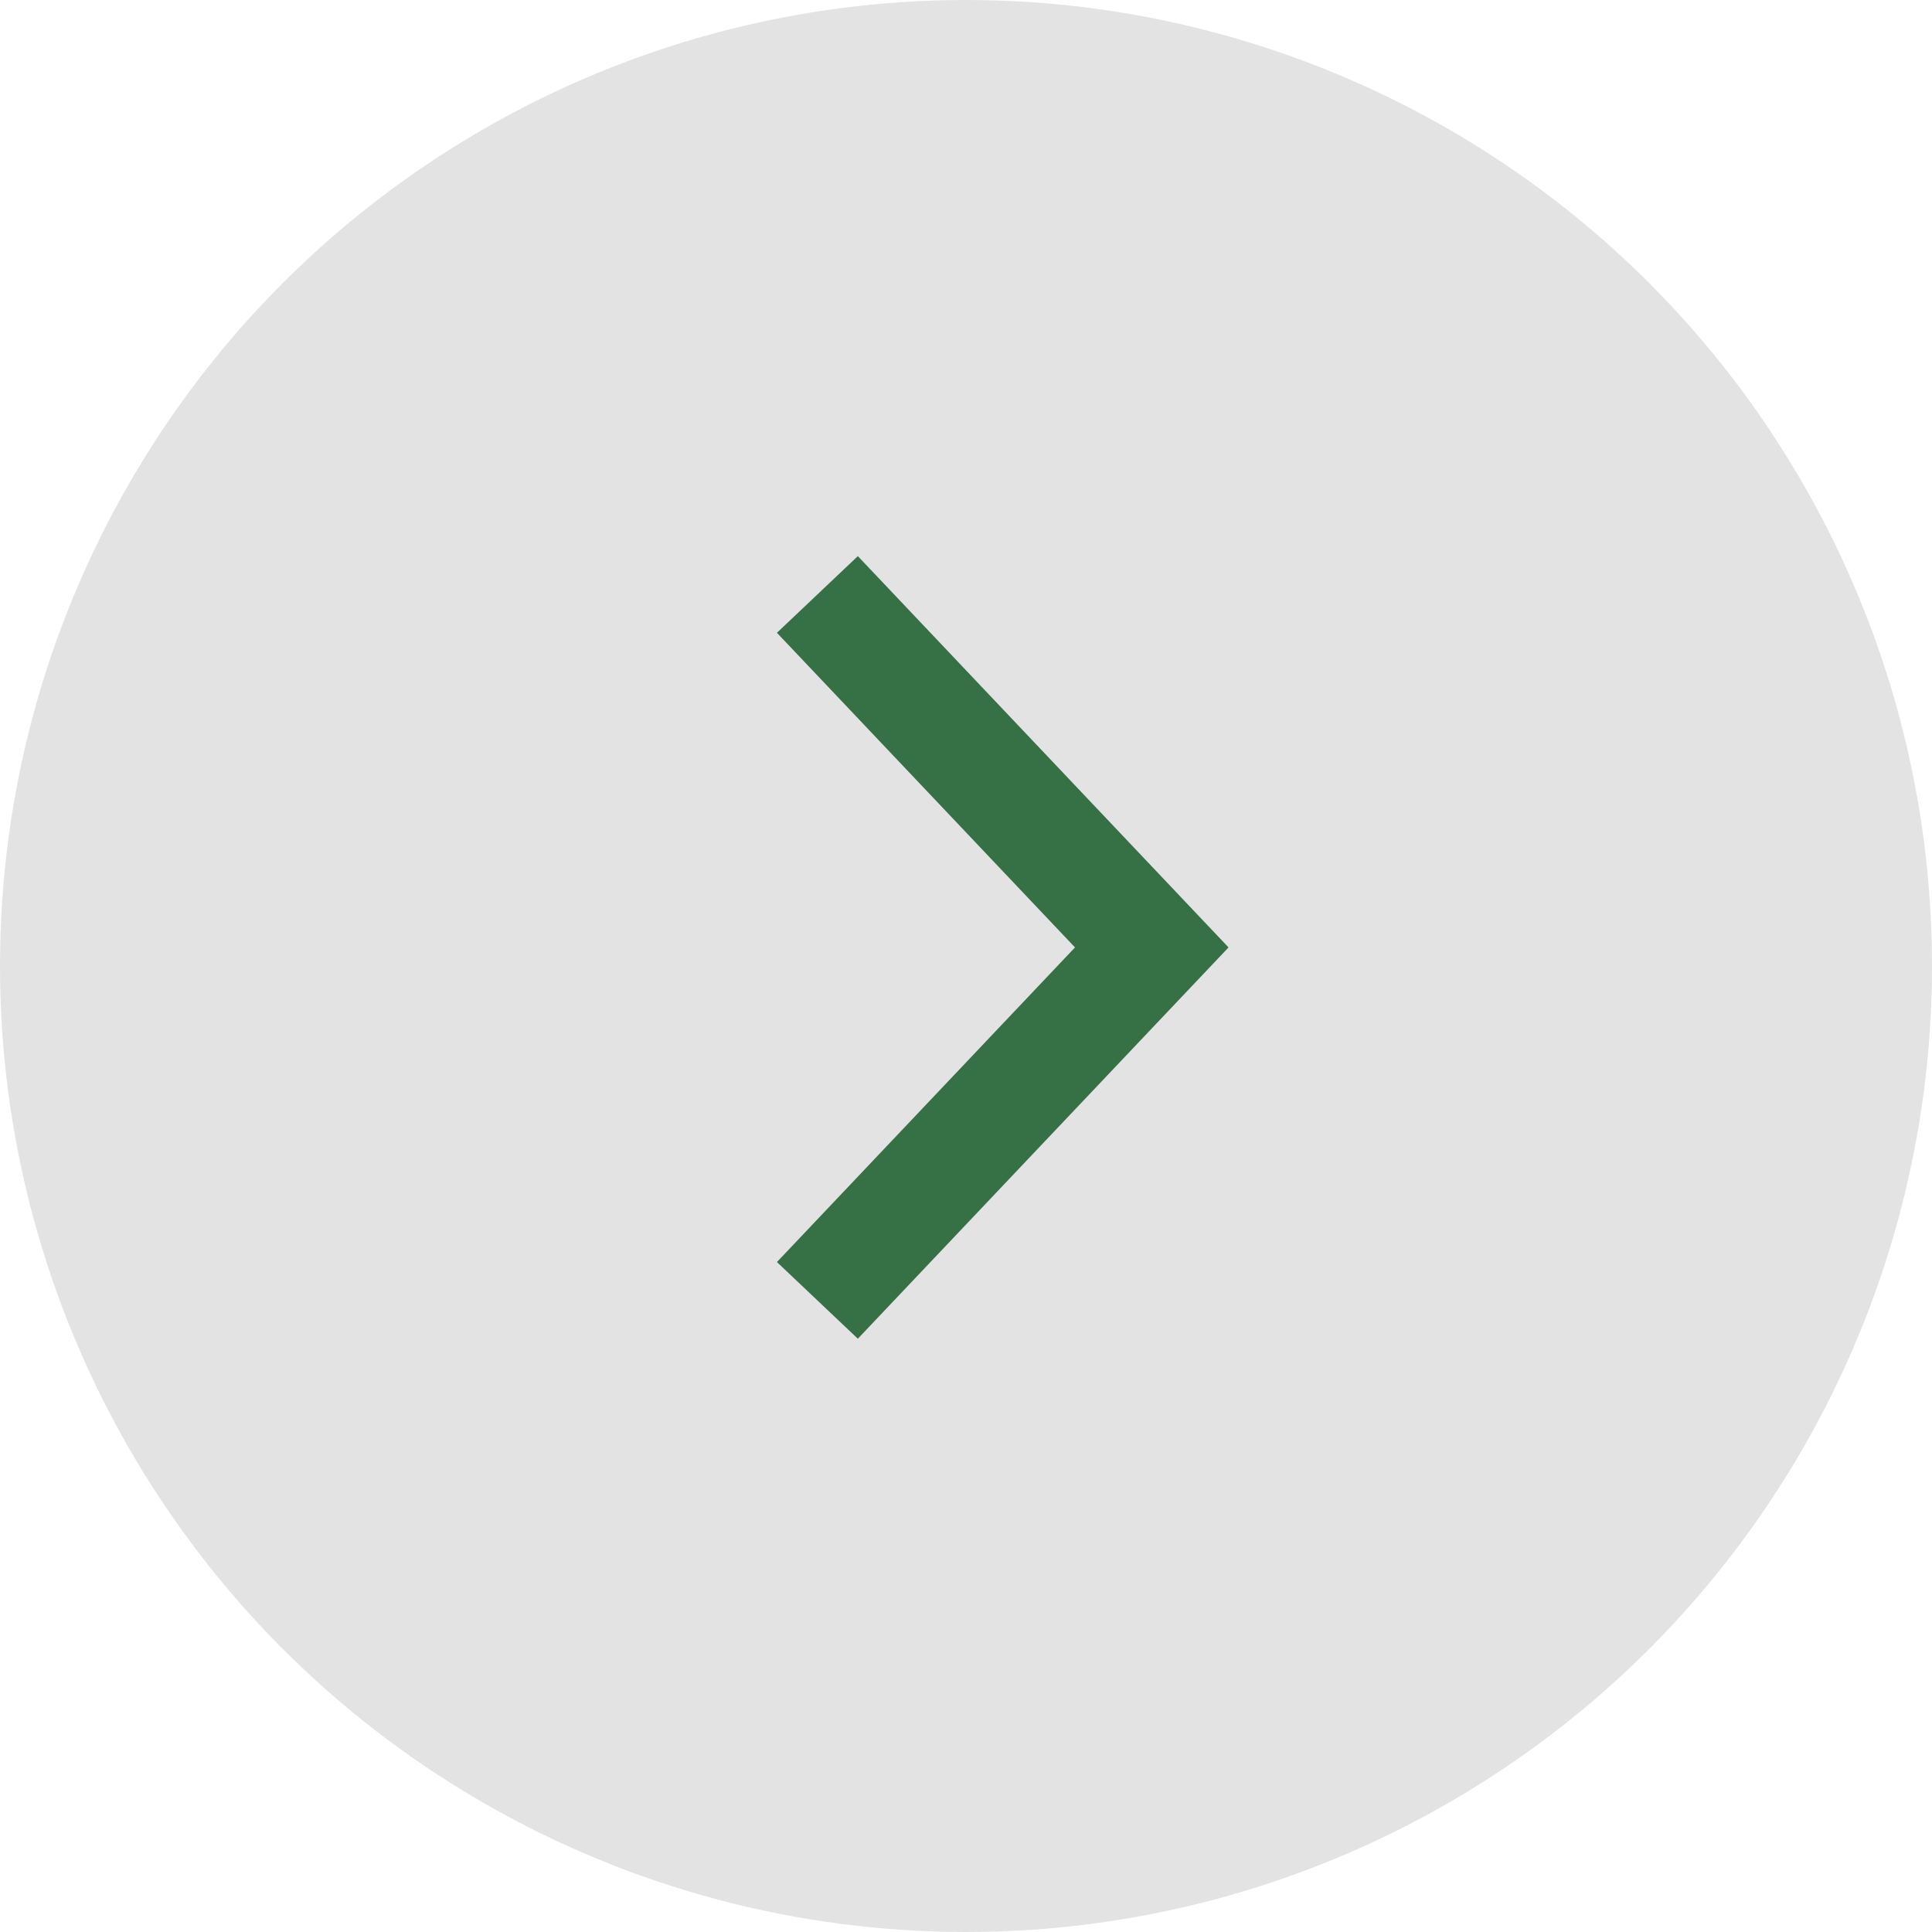
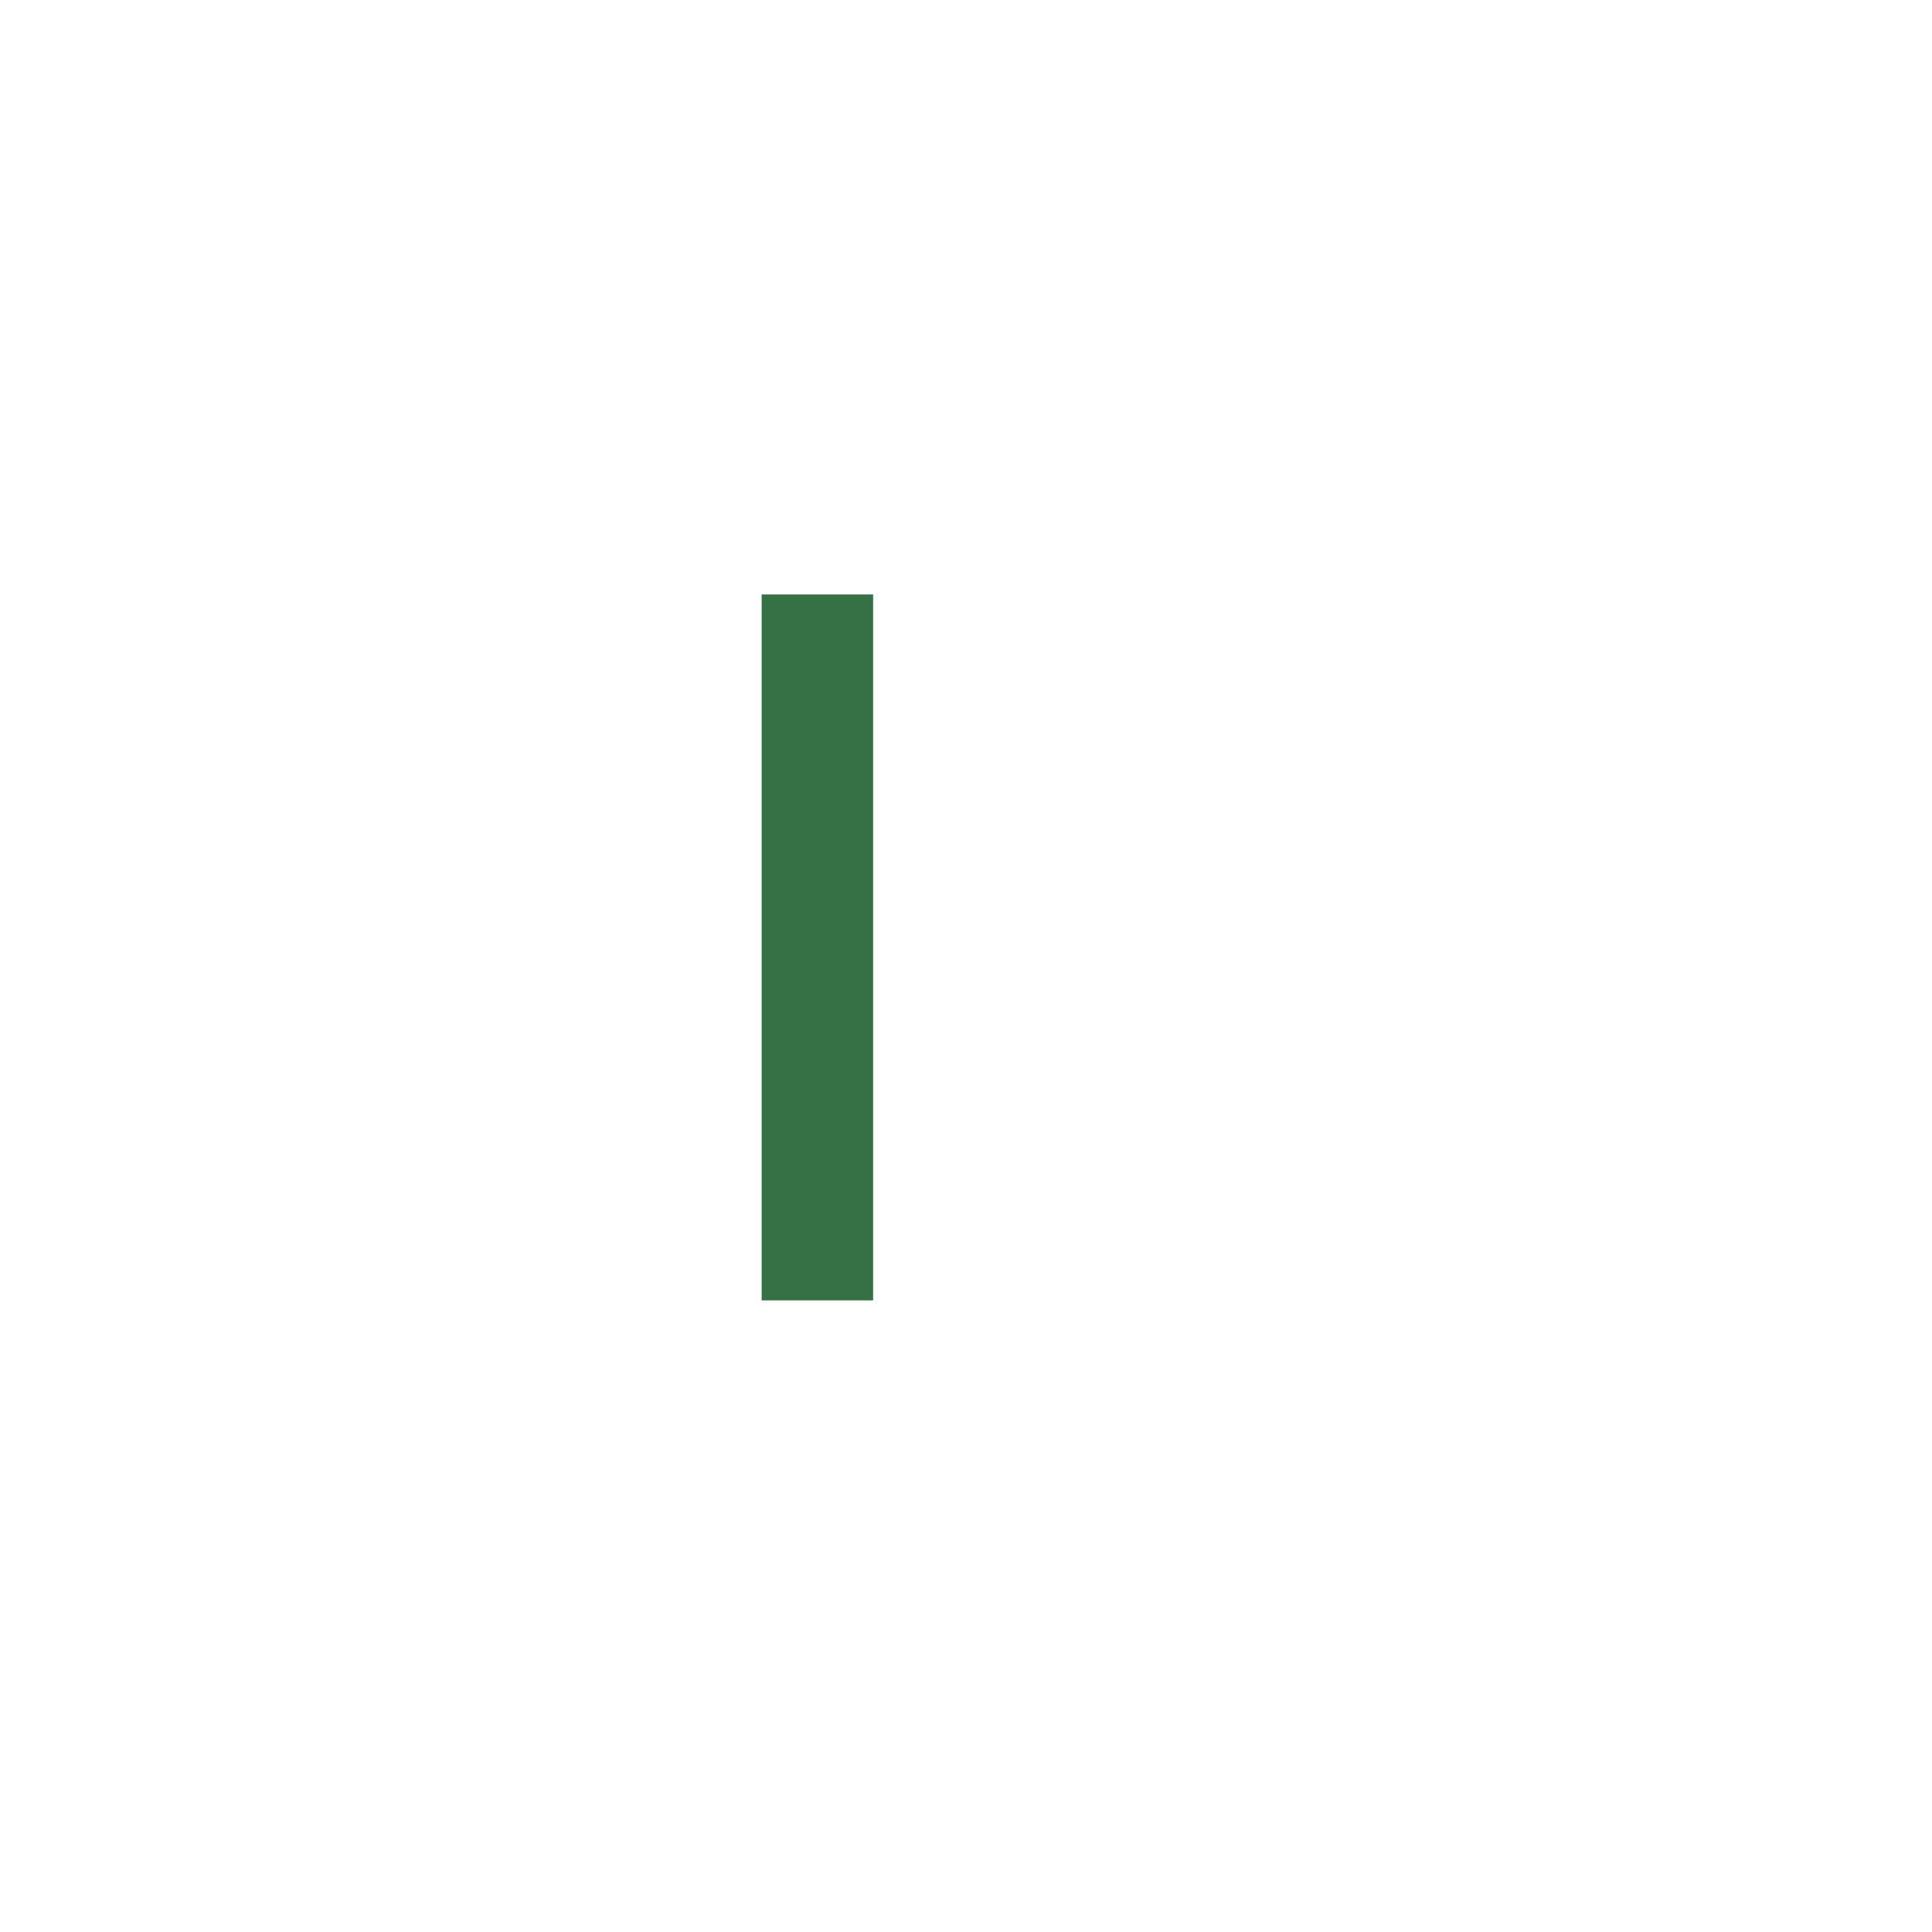
<svg xmlns="http://www.w3.org/2000/svg" width="52" height="52" viewBox="0 0 52 52" fill="none">
-   <circle cx="26" cy="26" r="24.5" transform="matrix(-1 0 0 1 52 0)" fill="#E3E3E3" stroke="#E3E3E3" stroke-width="3" />
-   <path d="M22 35L31 25.5L22 16" stroke="#367045" stroke-width="3" />
+   <path d="M22 35L22 16" stroke="#367045" stroke-width="3" />
</svg>